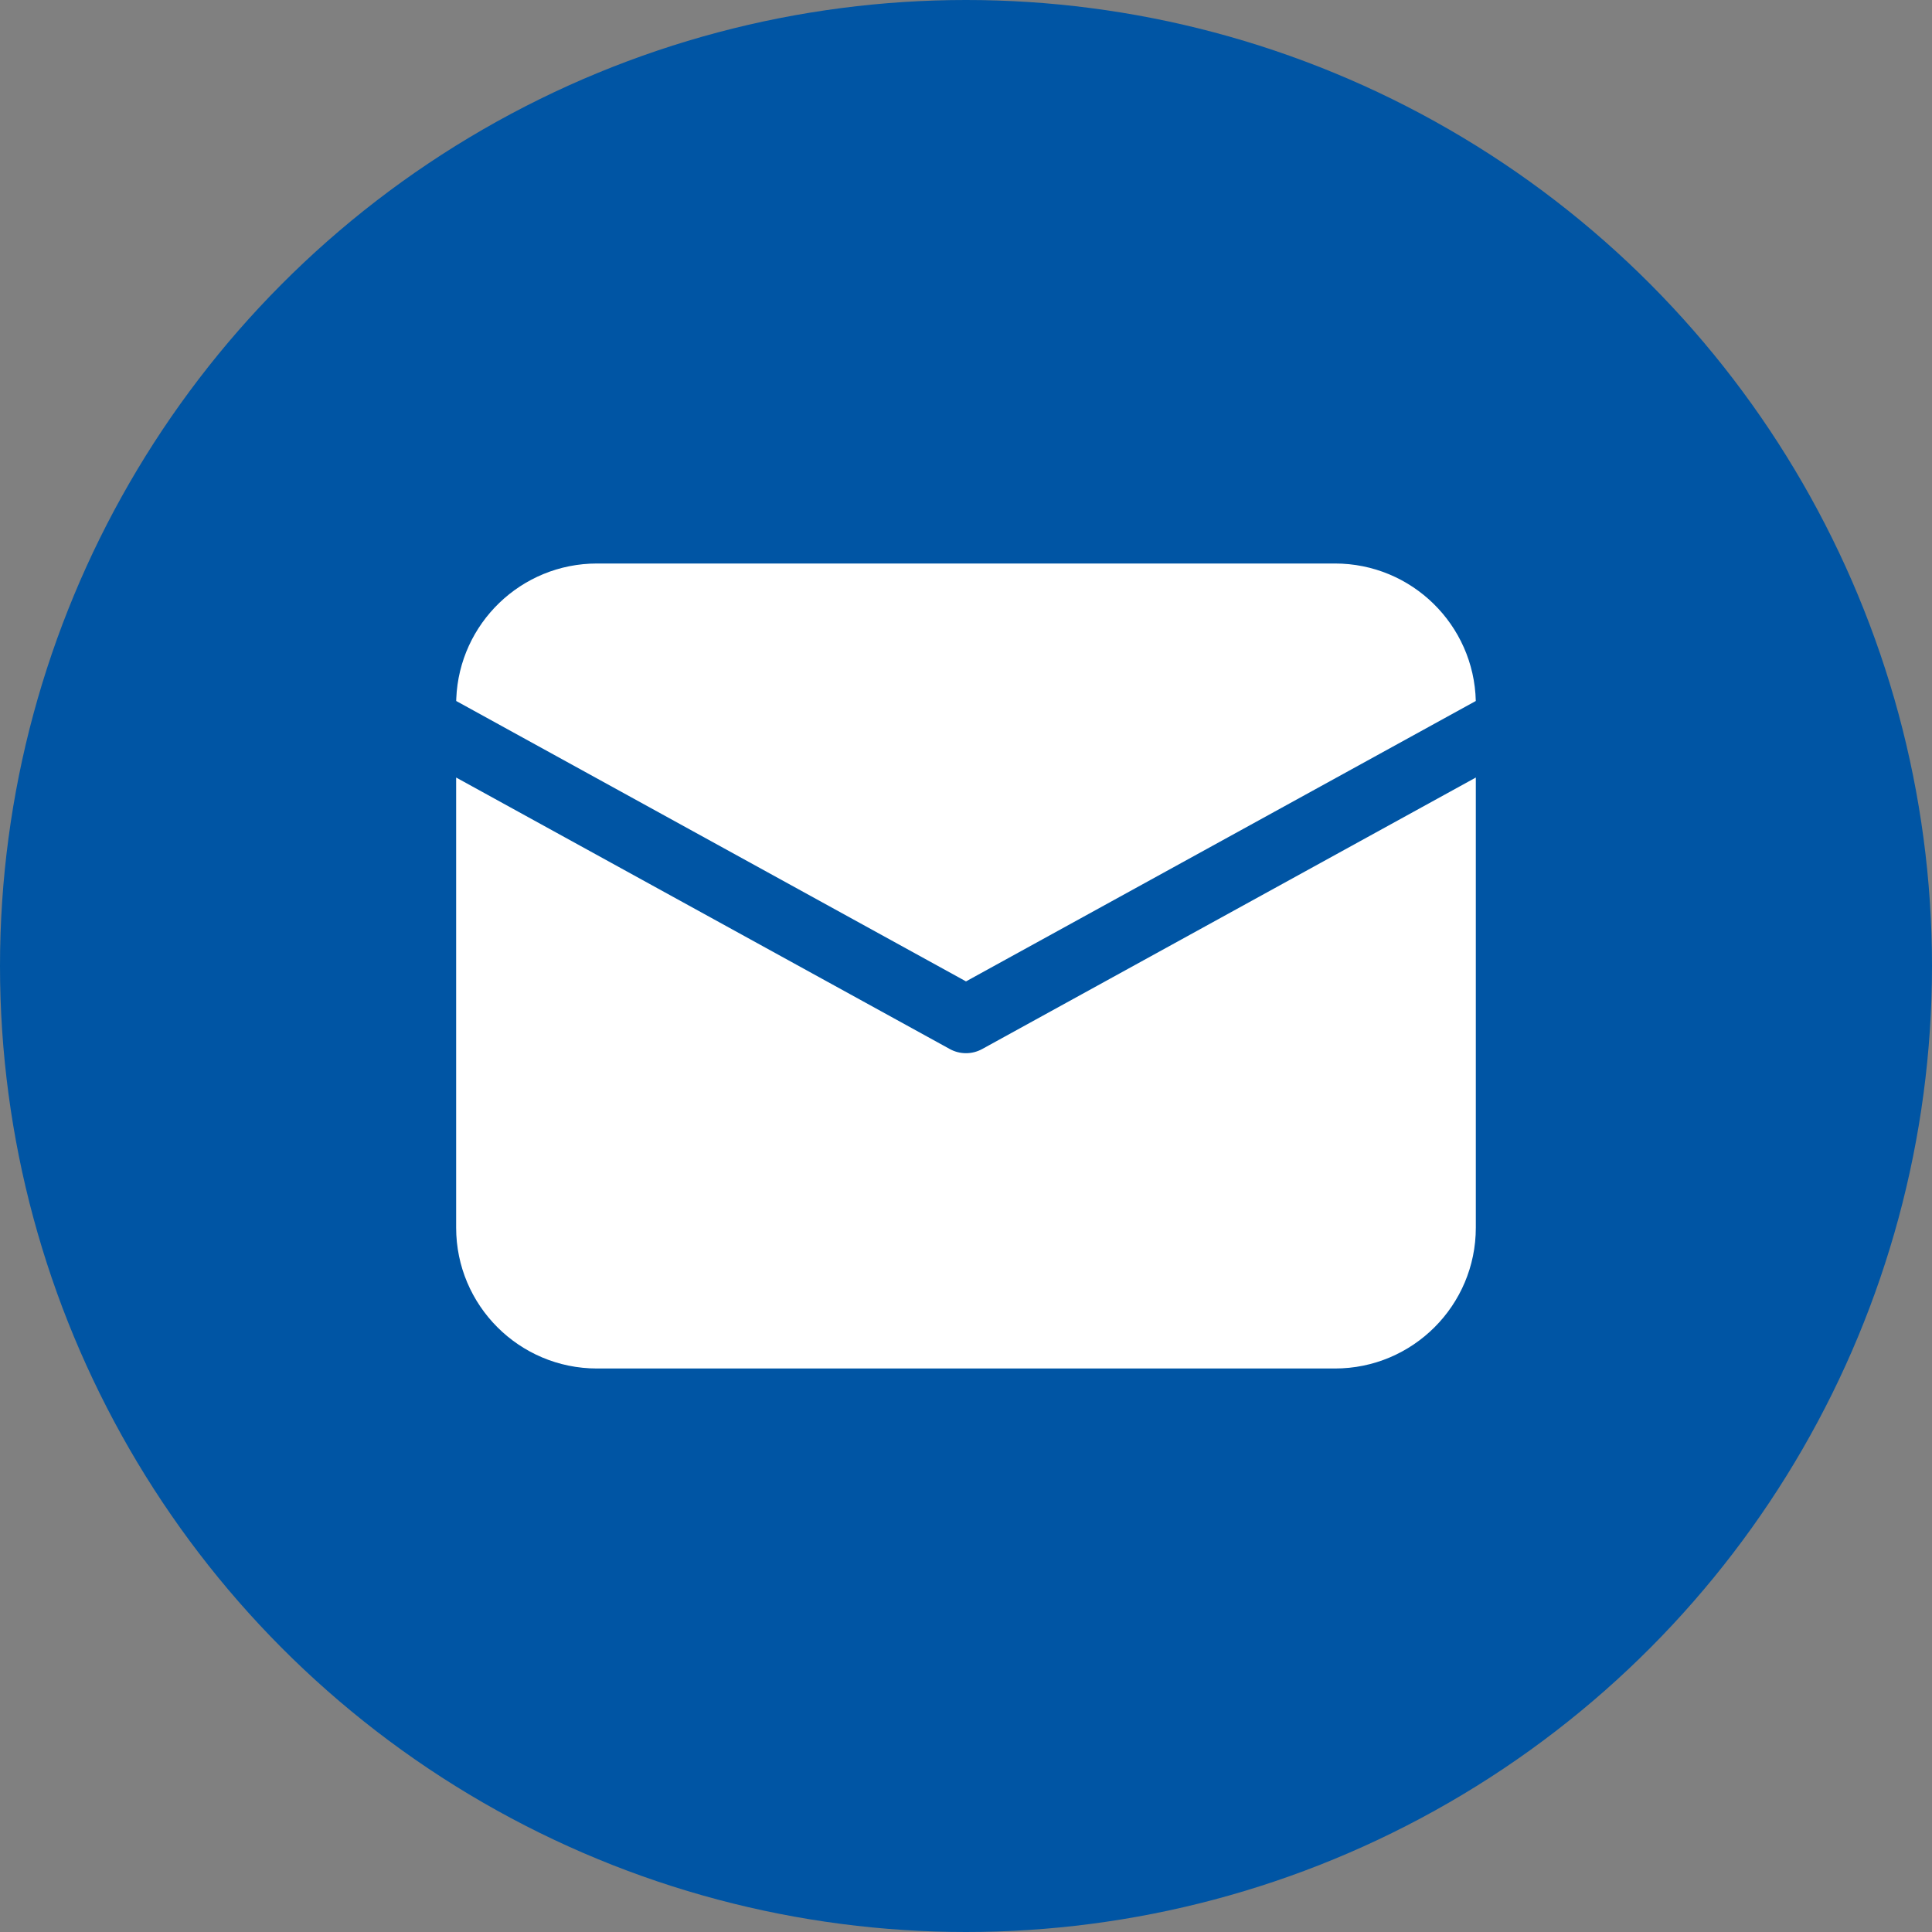
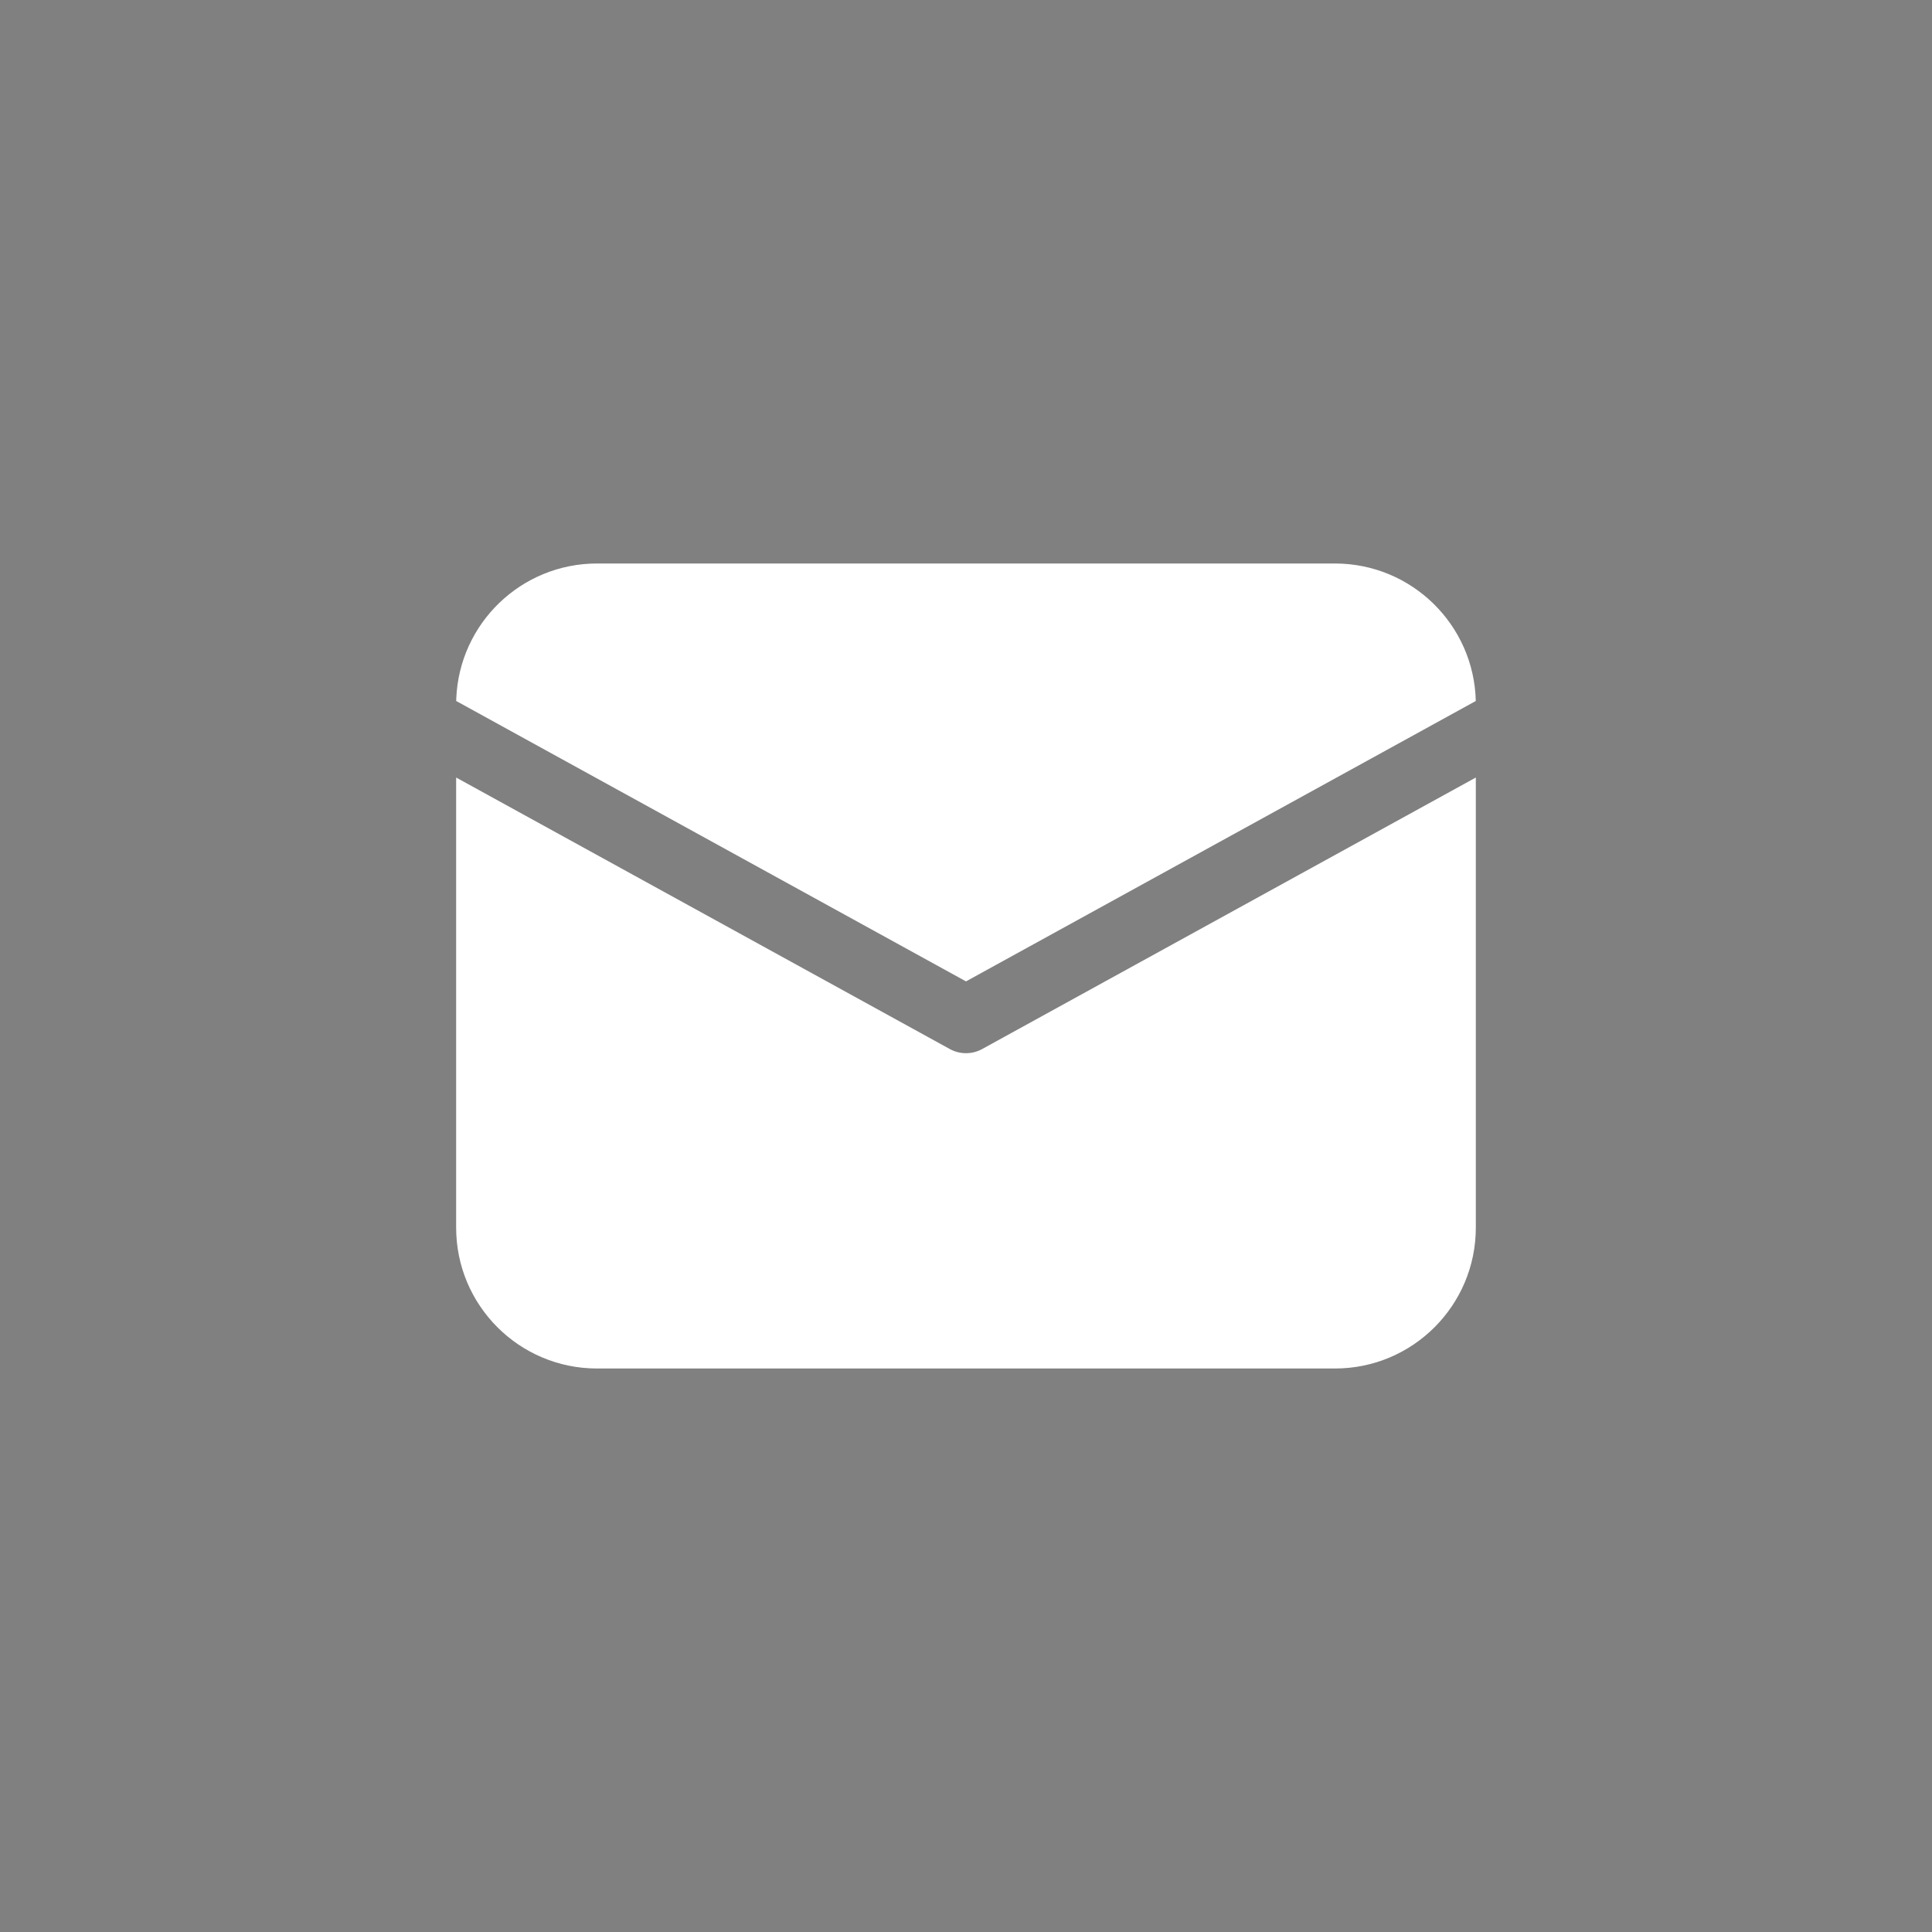
<svg xmlns="http://www.w3.org/2000/svg" width="60" height="60" viewBox="0 0 60 60" fill="none">
  <rect x="0" y="0" width="60" height="60" fill="#808080" stroke="none" />
-   <circle cx="30" cy="30" r="30" fill="#0055A4" />
  <path d="M45.833 24.147V38.125C45.833 40.541 43.874 42.5 41.458 42.5H18.541C16.125 42.5 14.166 40.541 14.166 38.125V24.147L29.497 32.579C29.81 32.751 30.189 32.751 30.502 32.579L45.833 24.147ZM41.458 17.5C43.839 17.5 45.776 19.402 45.832 21.77L30 30.478L14.168 21.77L14.17 21.695C14.264 19.362 16.185 17.5 18.541 17.5H41.458Z" fill="white" />
</svg>